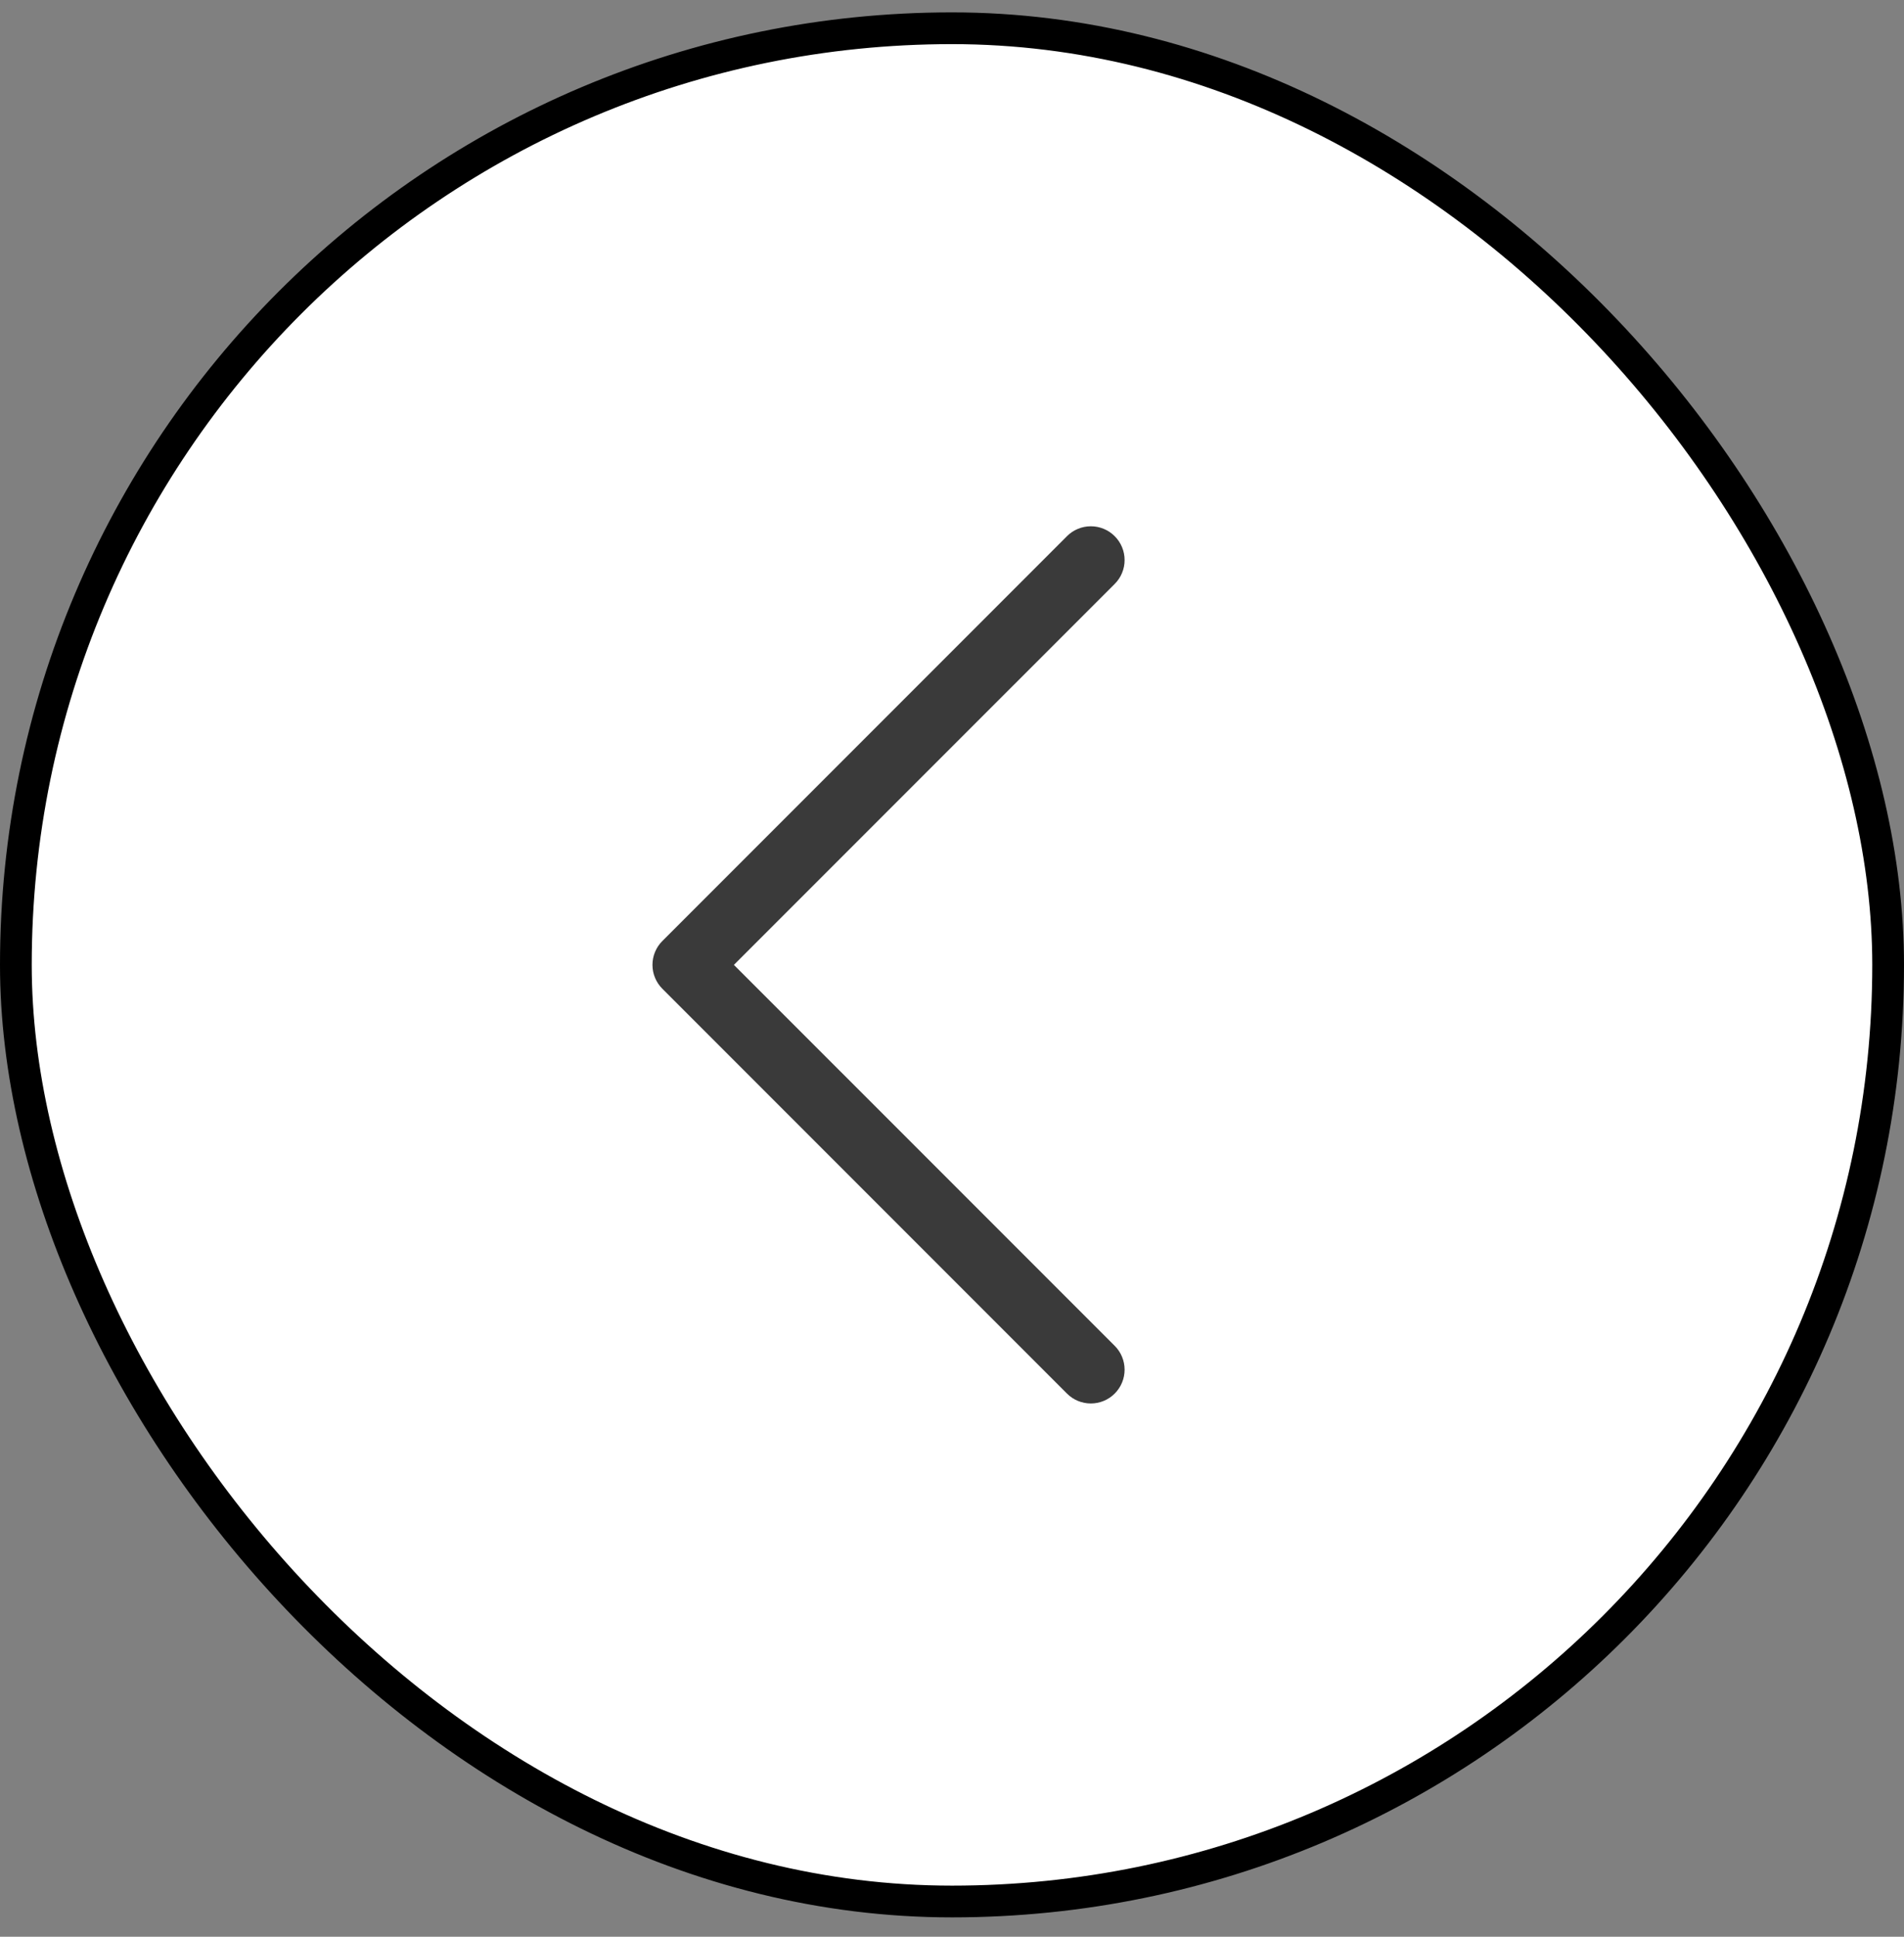
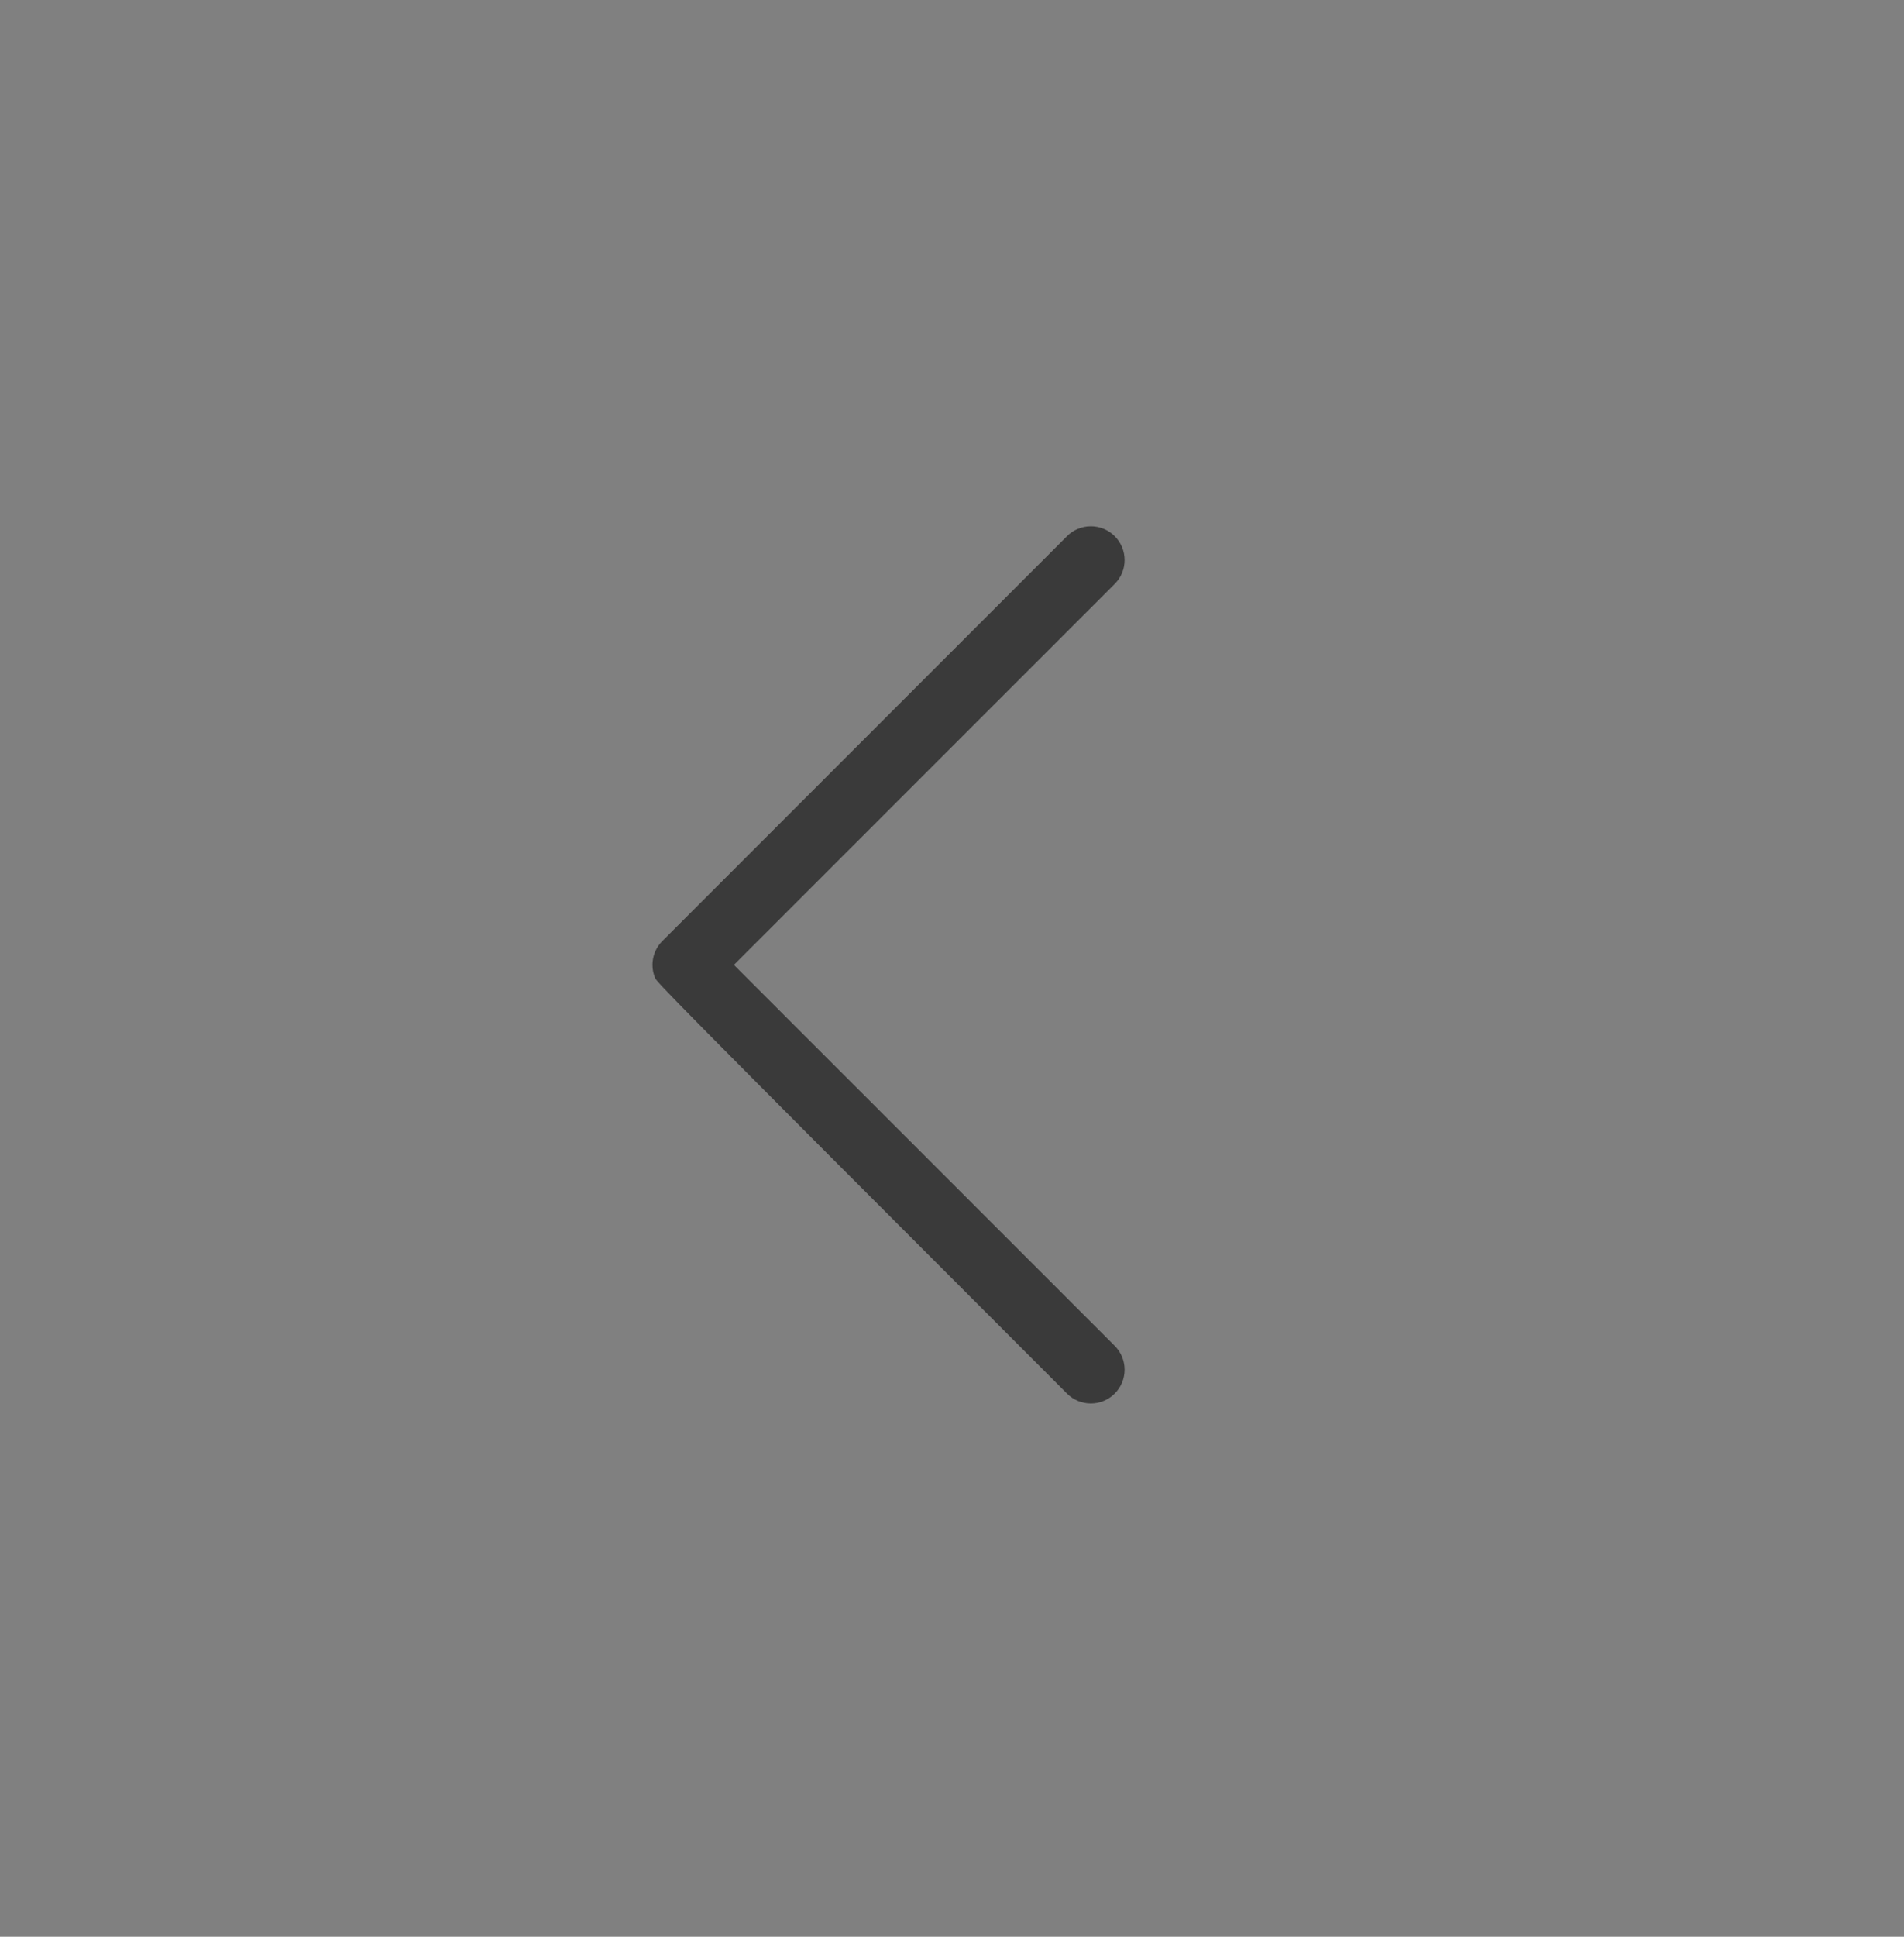
<svg xmlns="http://www.w3.org/2000/svg" width="60" height="61" viewBox="0 0 60 61" fill="none">
  <rect x="0" y="0" width="60" height="61" fill="#808080" stroke="none" />
-   <rect x="0.5" y="0.89" width="59" height="59" rx="29.5" fill="white" />
-   <rect x="0.5" y="0.89" width="59" height="59" rx="29.5" stroke="black" />
-   <path fill-rule="evenodd" clip-rule="evenodd" d="M35.127 16.888C35.226 16.986 35.305 17.104 35.358 17.233C35.412 17.362 35.439 17.5 35.439 17.64C35.439 17.78 35.412 17.918 35.358 18.047C35.305 18.176 35.226 18.294 35.127 18.392L23.127 30.39L35.127 42.388C35.327 42.587 35.439 42.858 35.439 43.14C35.439 43.422 35.327 43.693 35.127 43.892C34.928 44.092 34.657 44.204 34.375 44.204C34.093 44.204 33.822 44.092 33.623 43.892L20.873 31.142C20.774 31.044 20.695 30.926 20.642 30.797C20.588 30.668 20.561 30.53 20.561 30.39C20.561 30.25 20.588 30.112 20.642 29.983C20.695 29.854 20.774 29.736 20.873 29.638L33.623 16.888C33.721 16.789 33.839 16.71 33.968 16.657C34.097 16.603 34.235 16.576 34.375 16.576C34.515 16.576 34.653 16.603 34.782 16.657C34.911 16.71 35.029 16.789 35.127 16.888Z" fill="#3A3A3A" />
+   <path fill-rule="evenodd" clip-rule="evenodd" d="M35.127 16.888C35.226 16.986 35.305 17.104 35.358 17.233C35.412 17.362 35.439 17.5 35.439 17.64C35.439 17.78 35.412 17.918 35.358 18.047C35.305 18.176 35.226 18.294 35.127 18.392L23.127 30.39L35.127 42.388C35.327 42.587 35.439 42.858 35.439 43.14C35.439 43.422 35.327 43.693 35.127 43.892C34.928 44.092 34.657 44.204 34.375 44.204C34.093 44.204 33.822 44.092 33.623 43.892C20.774 31.044 20.695 30.926 20.642 30.797C20.588 30.668 20.561 30.53 20.561 30.39C20.561 30.25 20.588 30.112 20.642 29.983C20.695 29.854 20.774 29.736 20.873 29.638L33.623 16.888C33.721 16.789 33.839 16.71 33.968 16.657C34.097 16.603 34.235 16.576 34.375 16.576C34.515 16.576 34.653 16.603 34.782 16.657C34.911 16.71 35.029 16.789 35.127 16.888Z" fill="#3A3A3A" />
</svg>